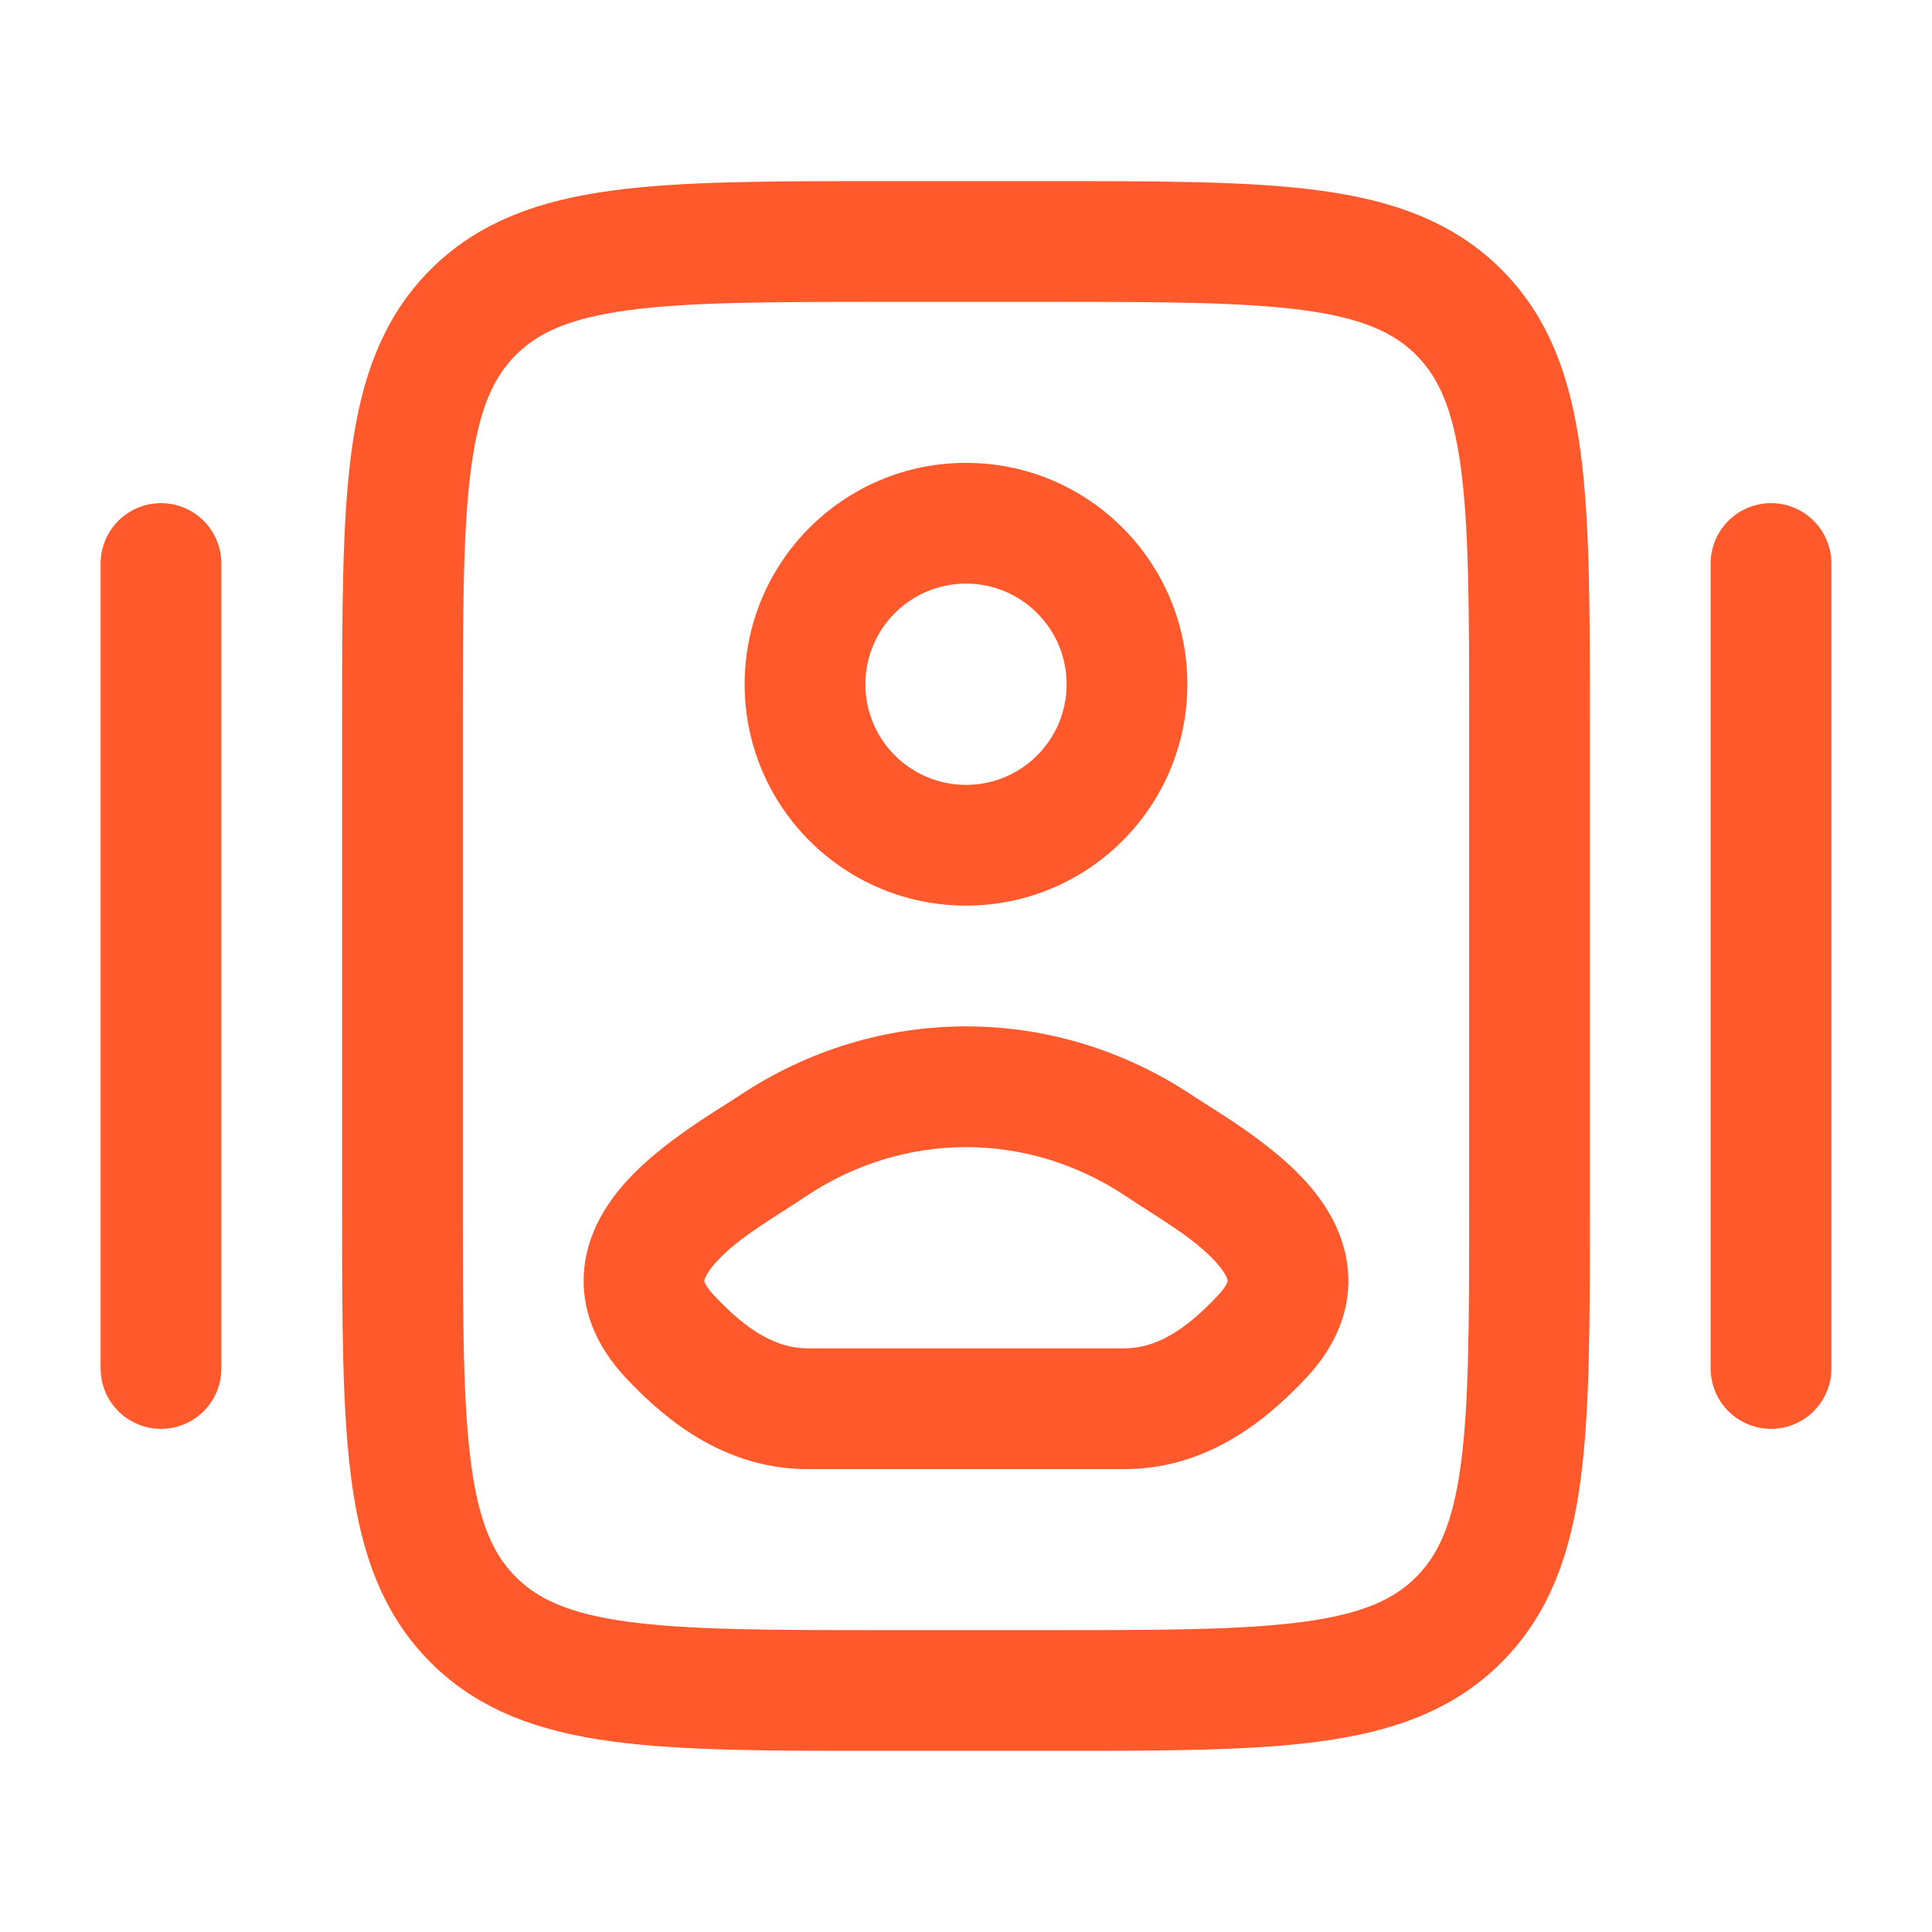
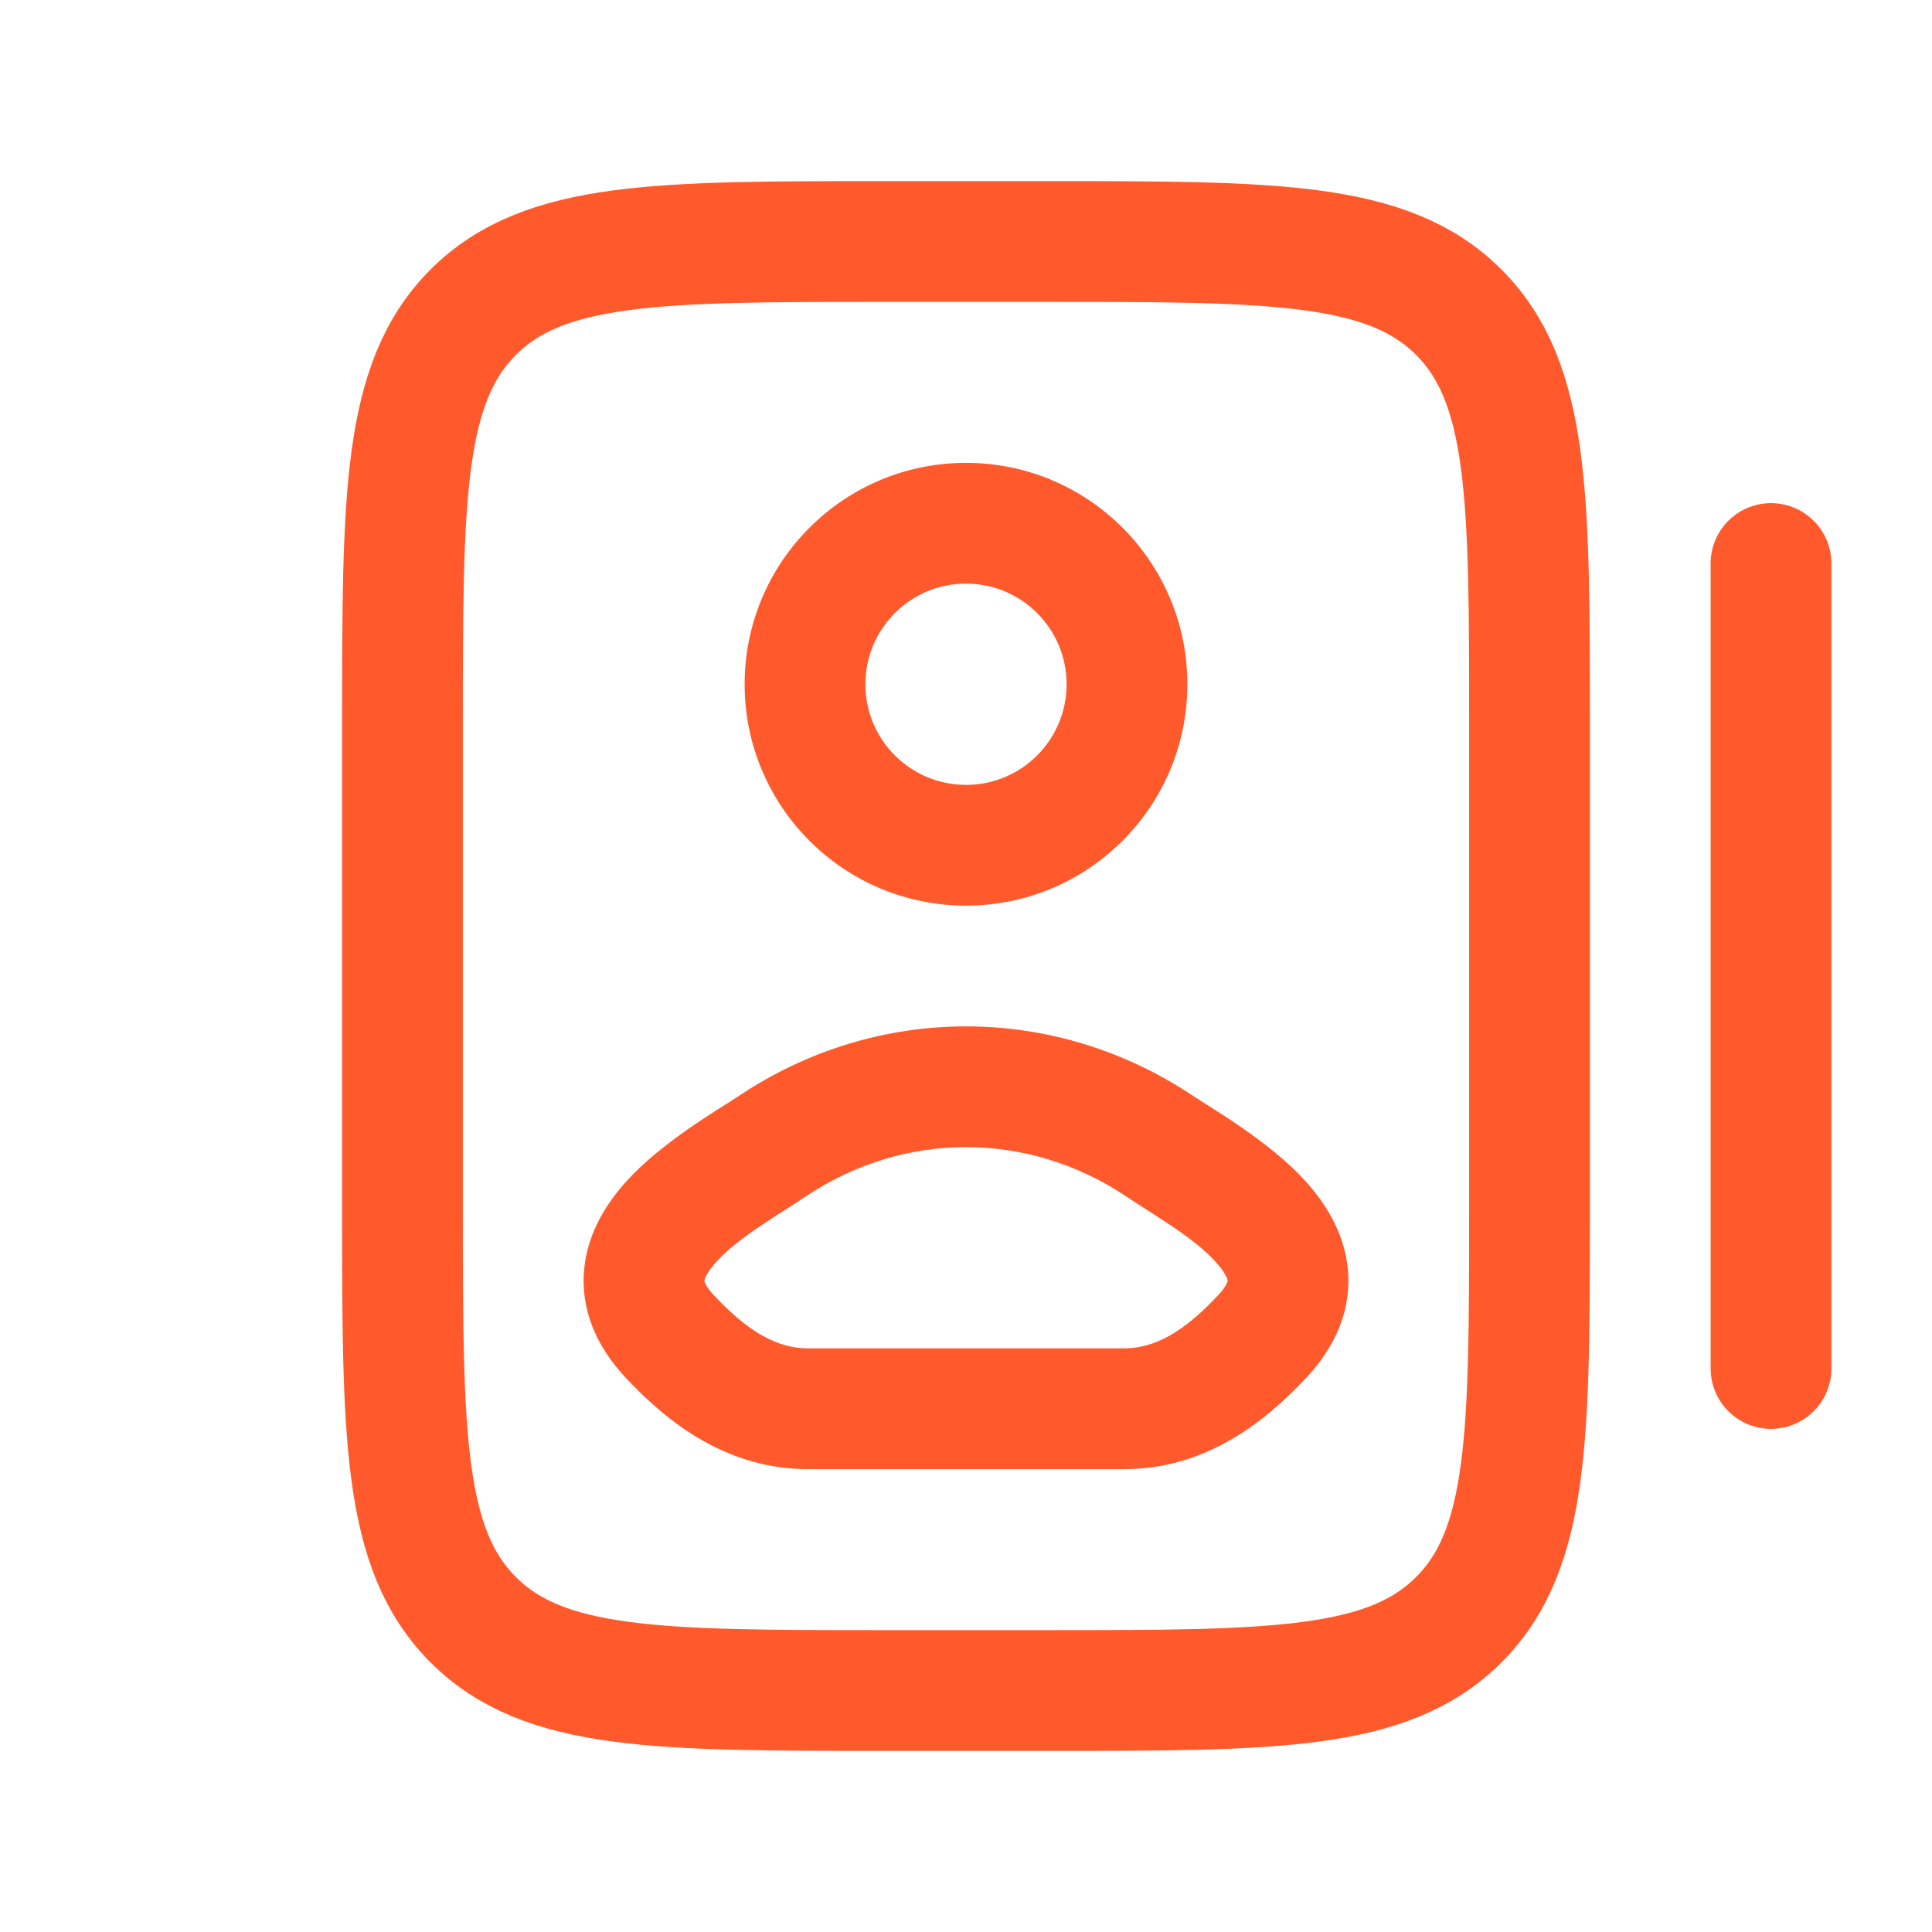
<svg xmlns="http://www.w3.org/2000/svg" width="40" height="40" viewBox="0 0 40 40" fill="none">
  <path d="M31.667 25V15C31.667 10.286 31.667 7.929 30.202 6.464C28.738 5 26.381 5 21.667 5H18.333C13.619 5 11.262 5 9.798 6.464C8.333 7.929 8.333 10.286 8.333 15V25C8.333 29.714 8.333 32.071 9.798 33.535C11.262 35 13.619 35 18.333 35H21.667C26.381 35 28.738 35 30.202 33.535C31.667 32.071 31.667 29.714 31.667 25Z" stroke="#FF592C" stroke-width="2.5" />
  <path d="M15.983 23.735L15.288 22.696H15.288L15.983 23.735ZM24.017 23.735L24.712 22.696H24.712L24.017 23.735ZM13.861 27.664L12.947 28.517H12.947L13.861 27.664ZM26.139 27.664L25.225 26.811L25.225 26.811L26.139 27.664ZM15.983 23.735L16.679 24.773C18.716 23.409 21.284 23.409 23.321 24.773L24.017 23.735L24.712 22.696C21.834 20.768 18.166 20.768 15.288 22.696L15.983 23.735ZM16.734 29.167V30.417H23.266V29.167V27.917H16.734V29.167ZM13.861 27.664L14.775 26.811C14.652 26.679 14.608 26.591 14.593 26.554C14.581 26.522 14.584 26.514 14.584 26.513C14.585 26.494 14.611 26.369 14.827 26.13C15.3 25.61 16.022 25.214 16.679 24.773L15.983 23.735L15.288 22.696C14.897 22.958 13.721 23.629 12.976 24.45C12.584 24.881 12.171 25.494 12.095 26.271C12.014 27.105 12.344 27.87 12.947 28.517L13.861 27.664ZM24.017 23.735L23.321 24.773C23.978 25.214 24.7 25.61 25.173 26.13C25.389 26.369 25.415 26.494 25.416 26.513C25.416 26.514 25.419 26.522 25.407 26.554C25.392 26.591 25.348 26.679 25.225 26.811L26.139 27.664L27.053 28.517C27.656 27.87 27.986 27.105 27.905 26.271C27.829 25.494 27.416 24.881 27.024 24.45C26.279 23.629 25.103 22.958 24.712 22.696L24.017 23.735ZM26.139 27.664L25.225 26.811C24.502 27.586 23.9 27.917 23.266 27.917V29.167V30.417C24.922 30.417 26.141 29.494 27.053 28.517L26.139 27.664ZM13.861 27.664L12.947 28.517C13.859 29.494 15.079 30.417 16.734 30.417V29.167V27.917C16.1 27.917 15.498 27.586 14.775 26.811L13.861 27.664ZM23.333 14.167H22.083C22.083 15.317 21.151 16.25 20 16.25V17.5V18.75C22.531 18.75 24.583 16.698 24.583 14.167H23.333ZM20 17.5V16.25C18.849 16.25 17.917 15.317 17.917 14.167H16.667H15.417C15.417 16.698 17.469 18.75 20 18.75V17.5ZM16.667 14.167H17.917C17.917 13.016 18.849 12.083 20 12.083V10.833V9.583C17.469 9.583 15.417 11.635 15.417 14.167H16.667ZM20 10.833V12.083C21.151 12.083 22.083 13.016 22.083 14.167H23.333H24.583C24.583 11.635 22.531 9.583 20 9.583V10.833Z" fill="#FF592C" />
  <path d="M36.667 11.667V28.333" stroke="#FF592C" stroke-width="2.5" stroke-linecap="round" />
-   <path d="M3.333 11.667V28.333" stroke="#FF592C" stroke-width="2.5" stroke-linecap="round" />
</svg>